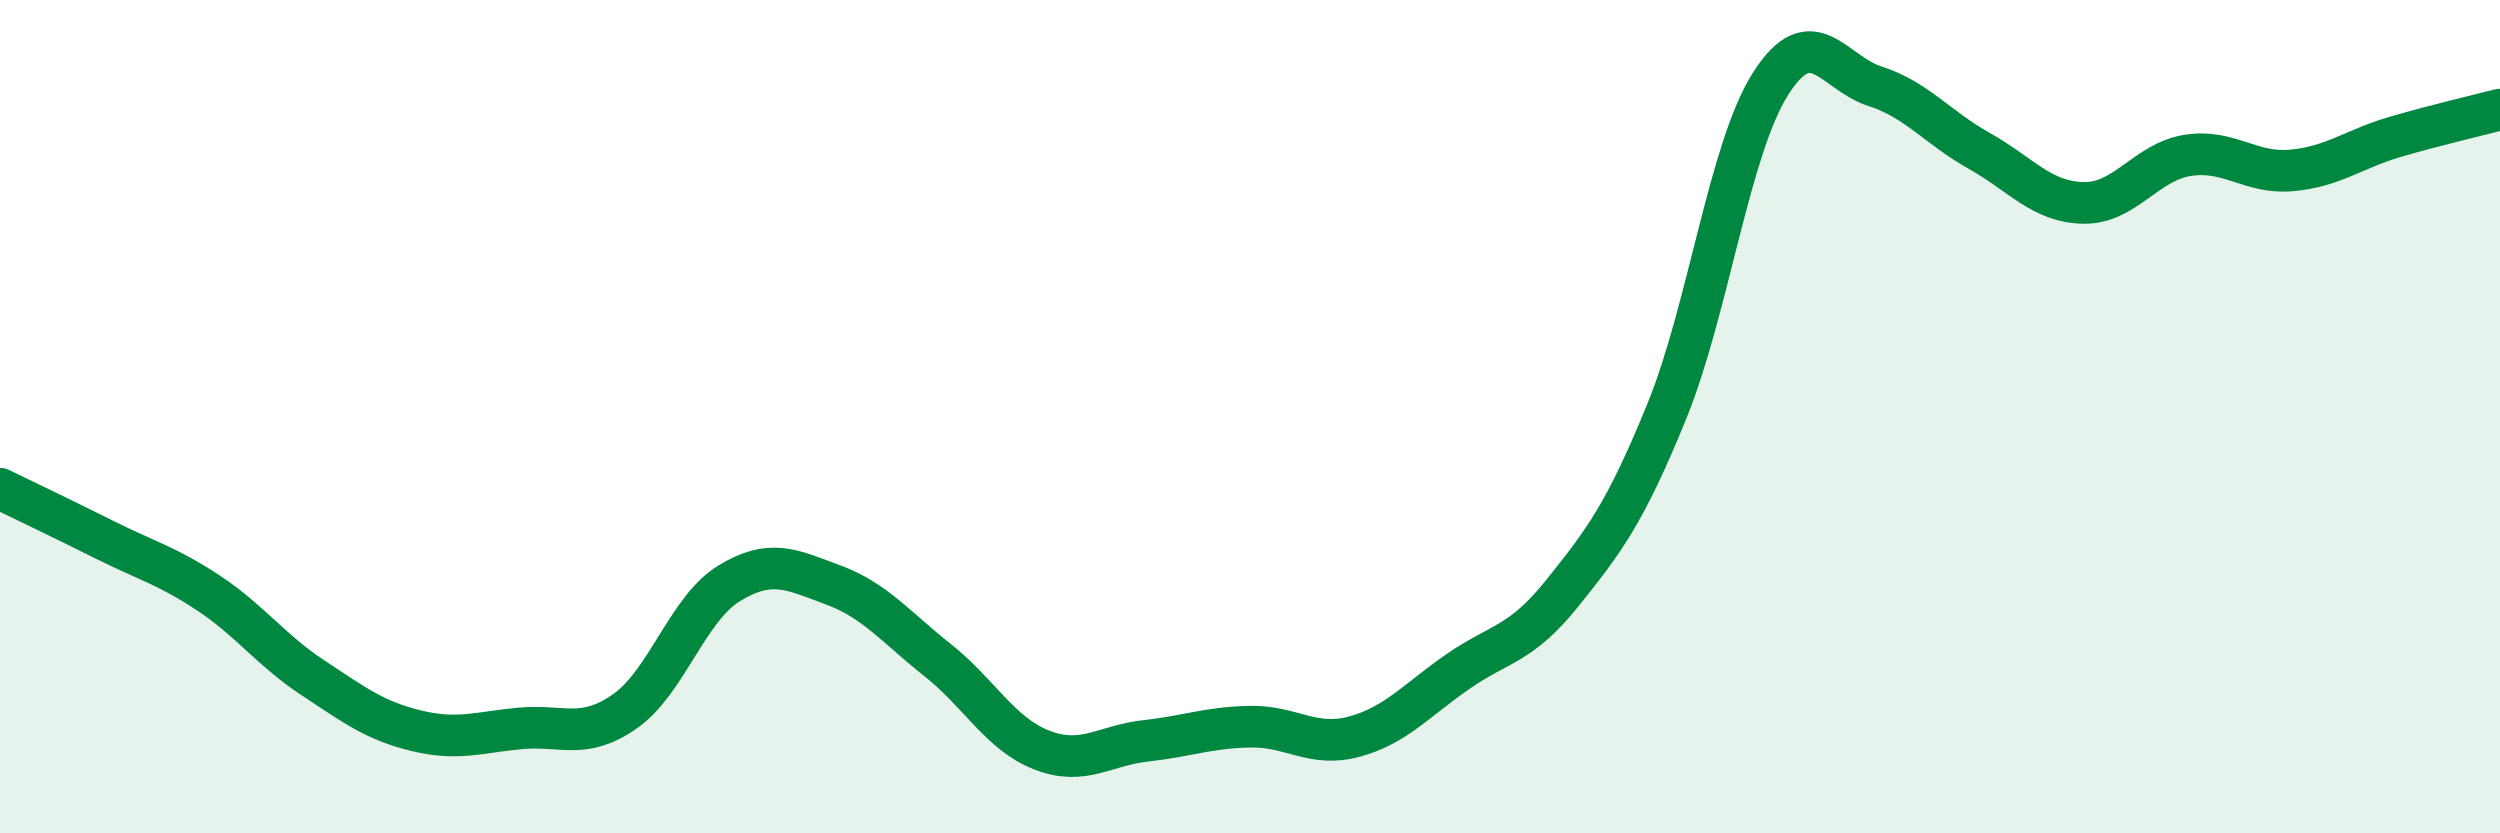
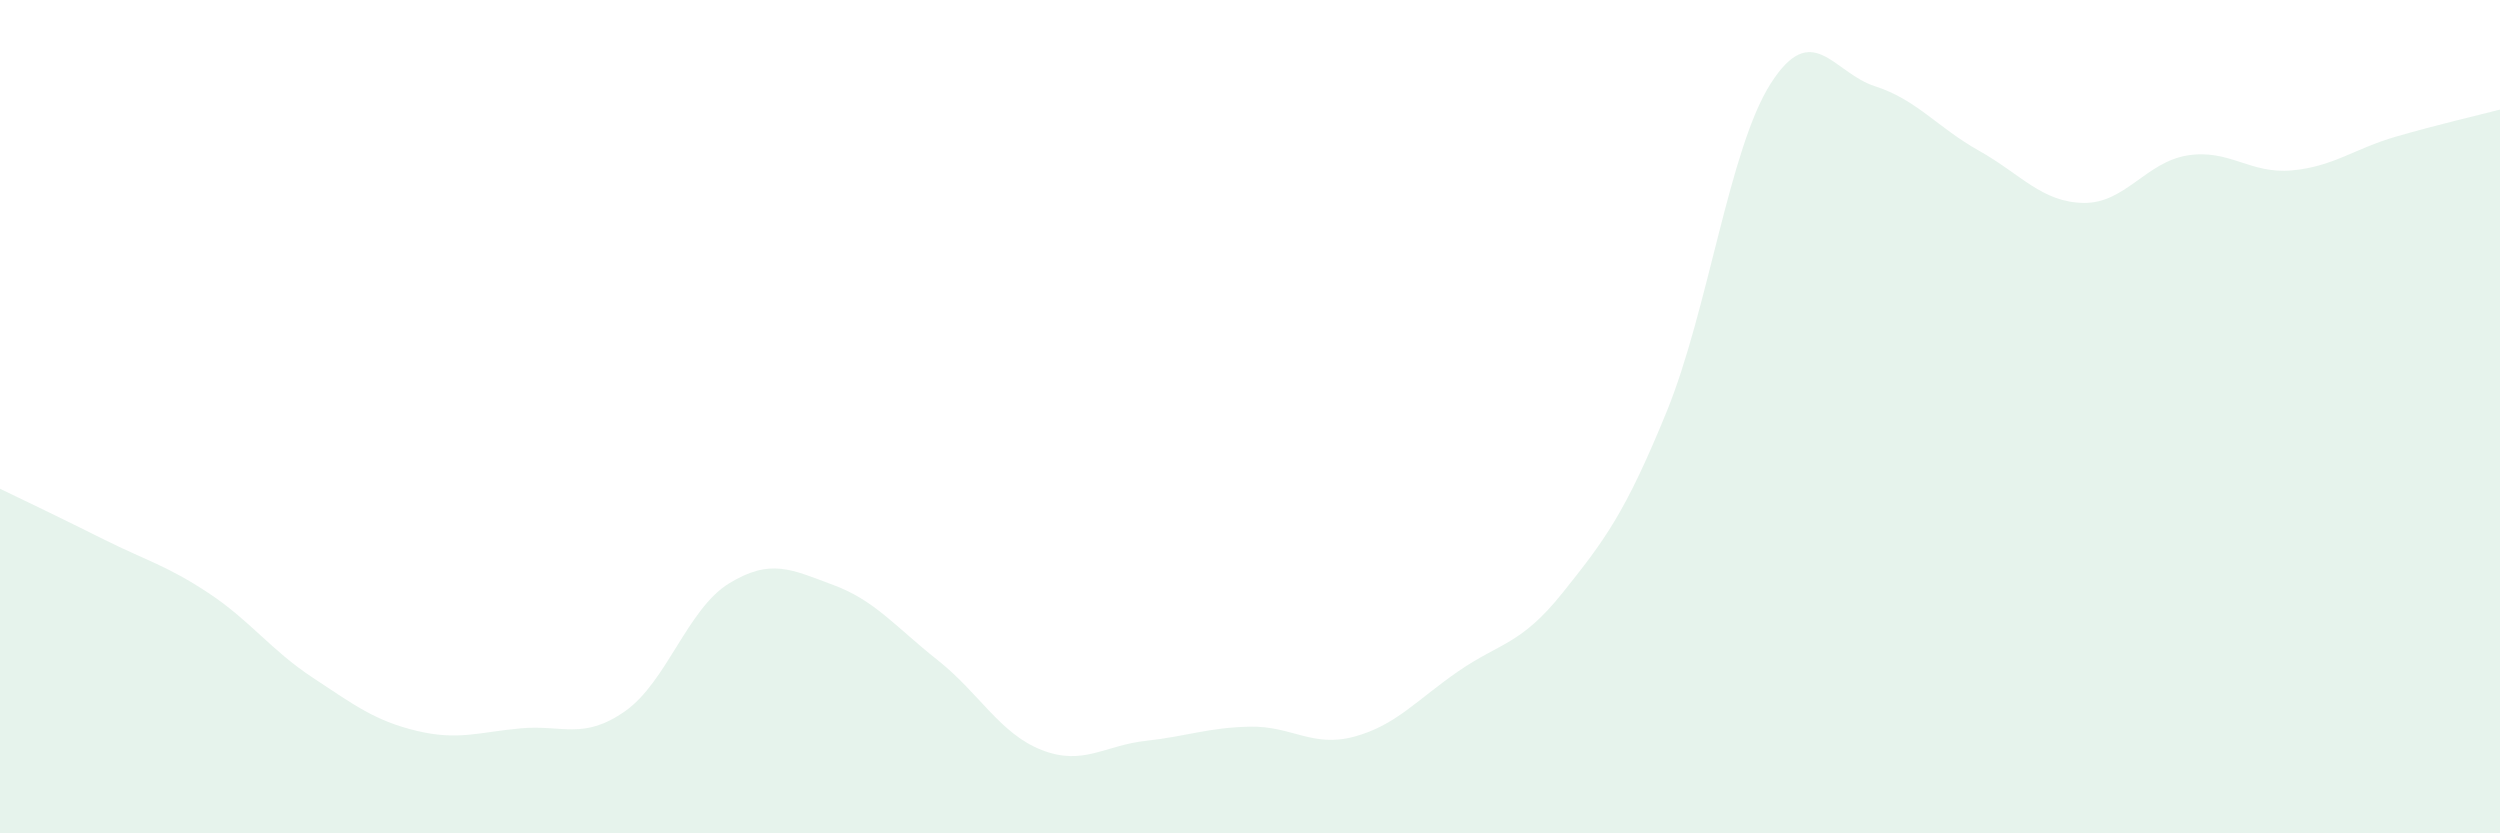
<svg xmlns="http://www.w3.org/2000/svg" width="60" height="20" viewBox="0 0 60 20">
  <path d="M 0,11.73 C 0.5,11.97 1.5,12.45 2.5,12.95 C 3.5,13.45 4,13.57 5,14.23 C 6,14.89 6.5,15.6 7.5,16.26 C 8.5,16.92 9,17.3 10,17.54 C 11,17.78 11.5,17.57 12.5,17.48 C 13.5,17.39 14,17.77 15,17.07 C 16,16.37 16.5,14.61 17.5,14 C 18.5,13.39 19,13.67 20,14.04 C 21,14.41 21.5,15.05 22.5,15.84 C 23.5,16.63 24,17.61 25,18 C 26,18.39 26.5,17.89 27.5,17.78 C 28.5,17.67 29,17.46 30,17.44 C 31,17.42 31.5,17.95 32.5,17.68 C 33.5,17.41 34,16.8 35,16.11 C 36,15.42 36.5,15.48 37.5,14.23 C 38.5,12.98 39,12.33 40,9.88 C 41,7.43 41.5,3.56 42.5,2 C 43.5,0.44 44,1.75 45,2.07 C 46,2.39 46.5,3.06 47.5,3.62 C 48.5,4.18 49,4.85 50,4.87 C 51,4.89 51.5,3.89 52.5,3.73 C 53.5,3.57 54,4.18 55,4.09 C 56,4 56.5,3.57 57.5,3.28 C 58.5,2.99 59.5,2.76 60,2.63L60 20L0 20Z" fill="#008740" opacity="0.1" stroke-linecap="round" stroke-linejoin="round" />
-   <path d="M 0,11.73 C 0.5,11.97 1.5,12.45 2.5,12.95 C 3.5,13.45 4,13.57 5,14.23 C 6,14.89 6.5,15.6 7.5,16.26 C 8.5,16.92 9,17.3 10,17.54 C 11,17.78 11.5,17.57 12.5,17.48 C 13.5,17.39 14,17.77 15,17.07 C 16,16.37 16.5,14.61 17.5,14 C 18.5,13.39 19,13.67 20,14.04 C 21,14.41 21.5,15.05 22.5,15.84 C 23.5,16.63 24,17.61 25,18 C 26,18.39 26.5,17.89 27.5,17.78 C 28.5,17.67 29,17.46 30,17.44 C 31,17.42 31.5,17.95 32.5,17.68 C 33.5,17.41 34,16.8 35,16.11 C 36,15.42 36.5,15.48 37.5,14.23 C 38.5,12.98 39,12.33 40,9.88 C 41,7.43 41.5,3.56 42.5,2 C 43.5,0.44 44,1.75 45,2.07 C 46,2.39 46.5,3.06 47.5,3.62 C 48.5,4.18 49,4.85 50,4.87 C 51,4.89 51.5,3.89 52.5,3.73 C 53.5,3.57 54,4.18 55,4.09 C 56,4 56.5,3.57 57.5,3.28 C 58.5,2.99 59.5,2.76 60,2.63" stroke="#008740" stroke-width="1" fill="none" stroke-linecap="round" stroke-linejoin="round" />
</svg>